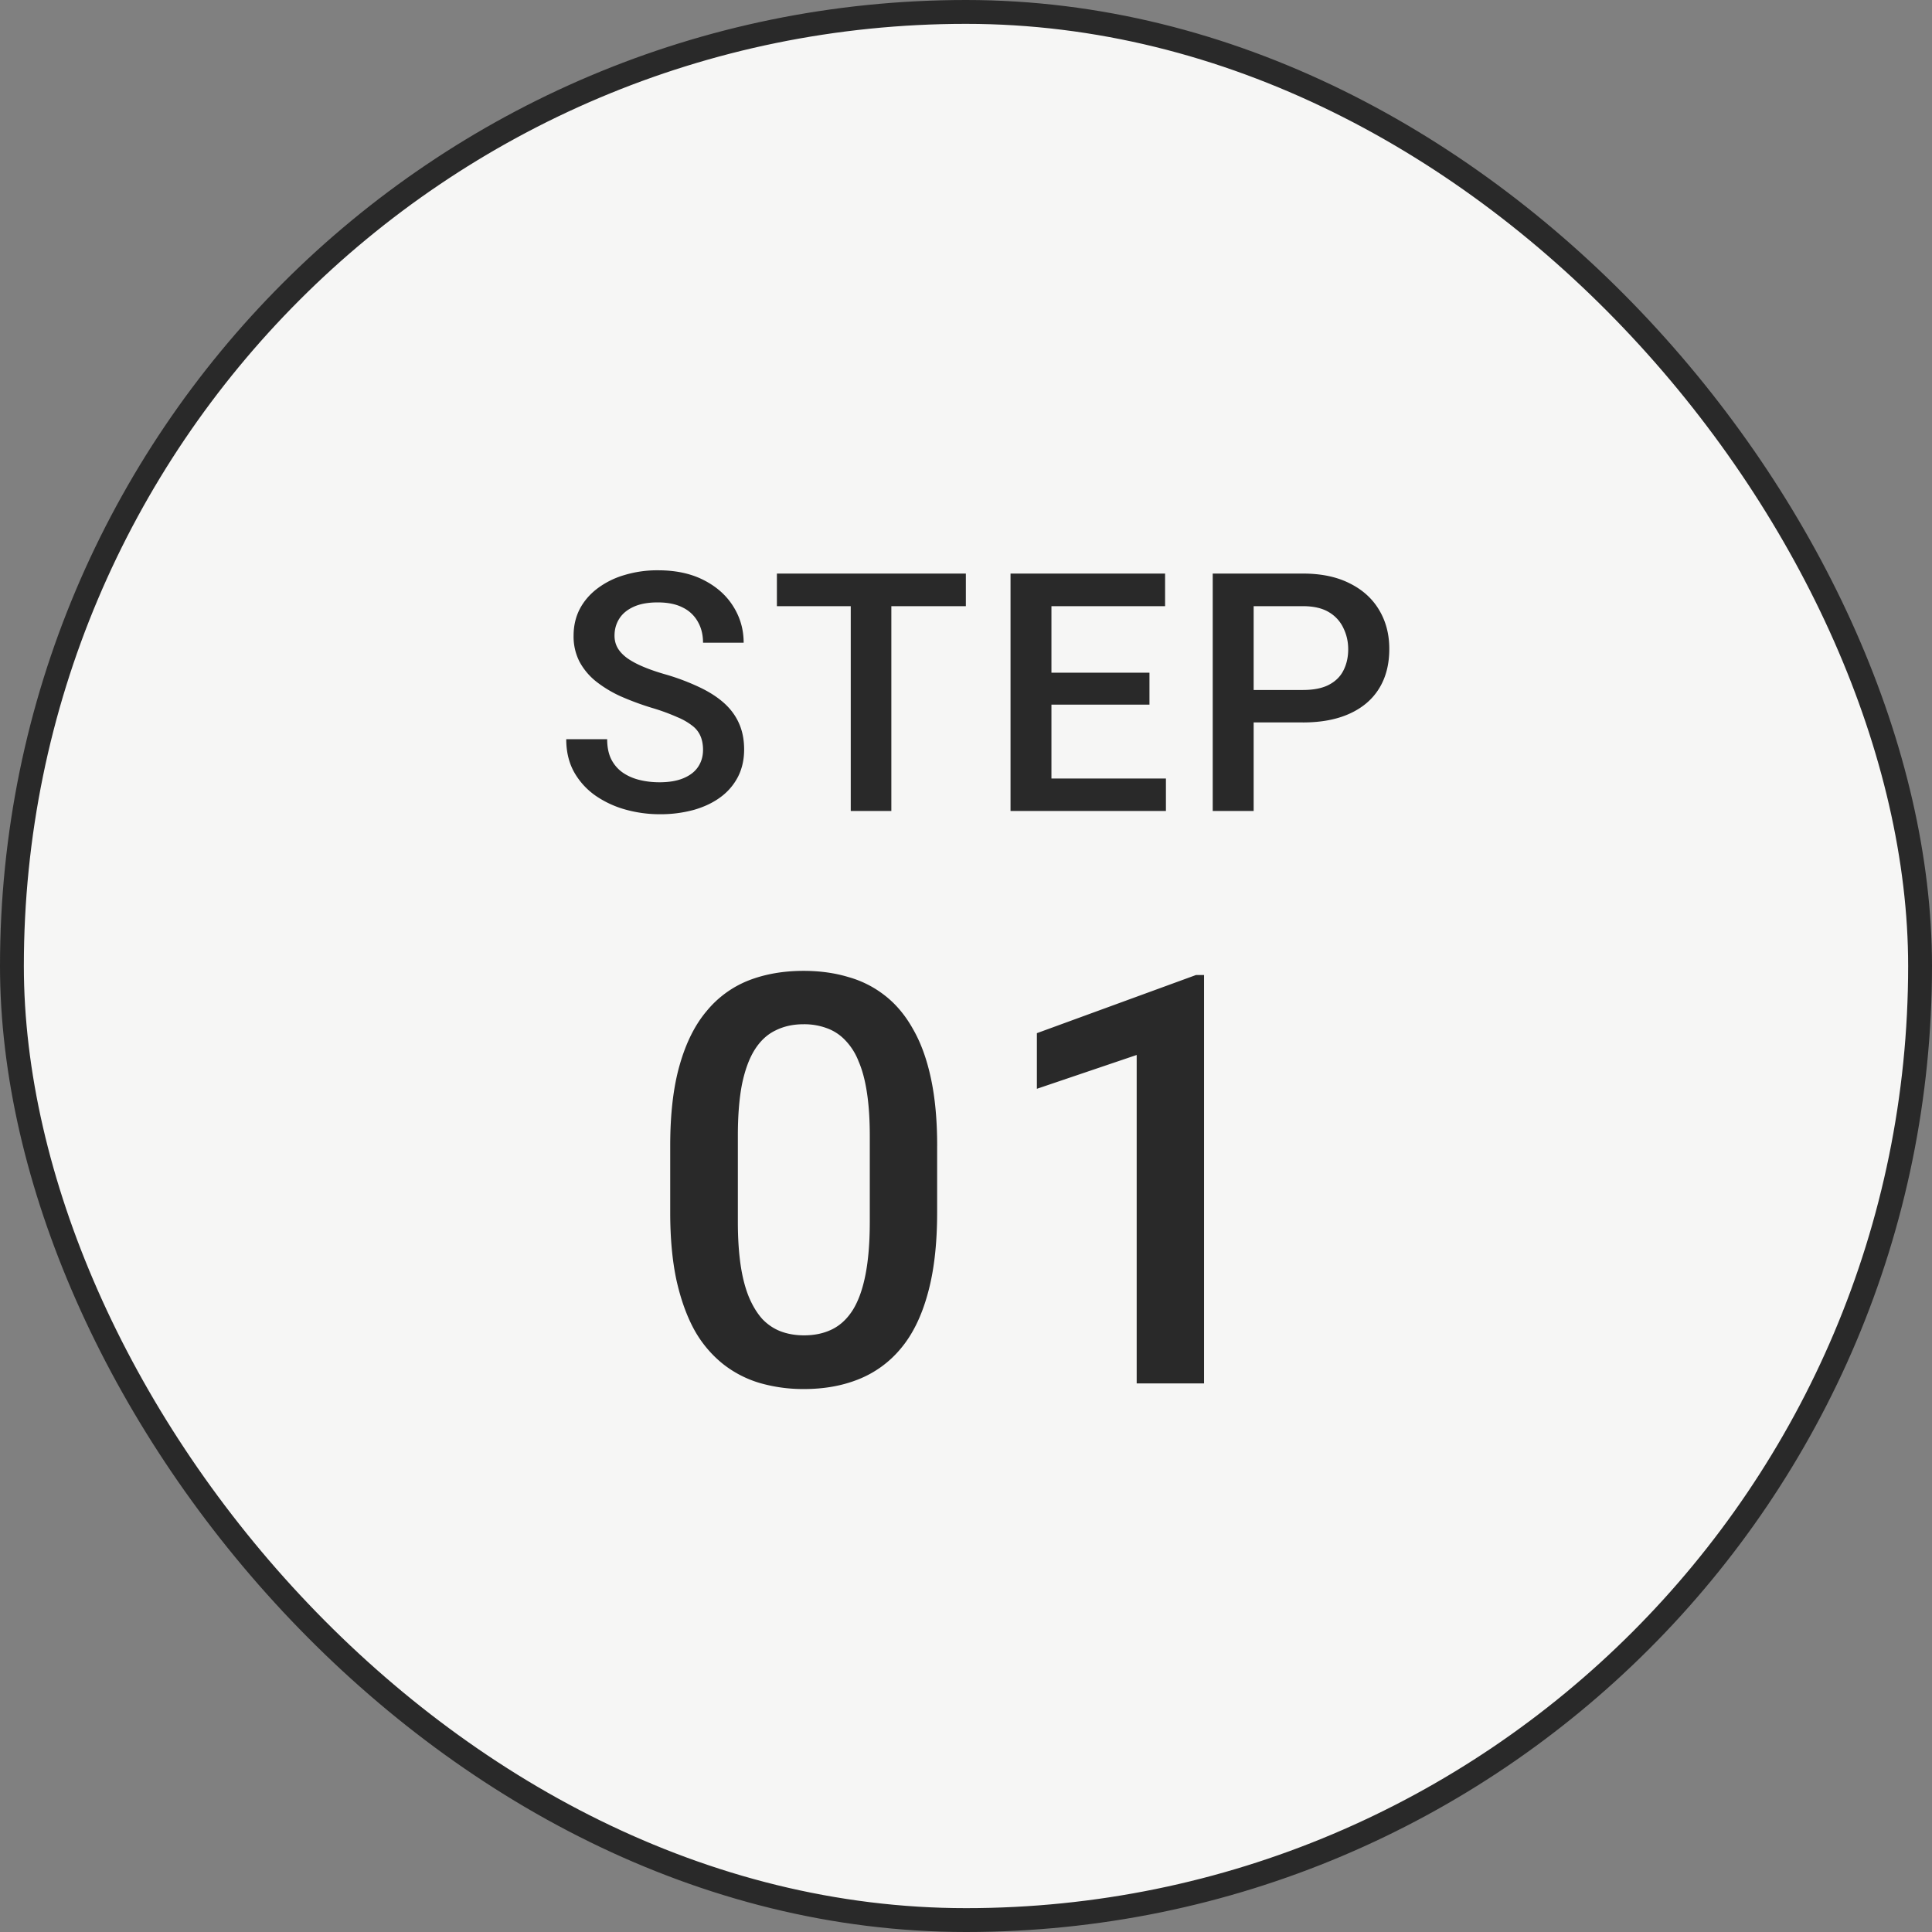
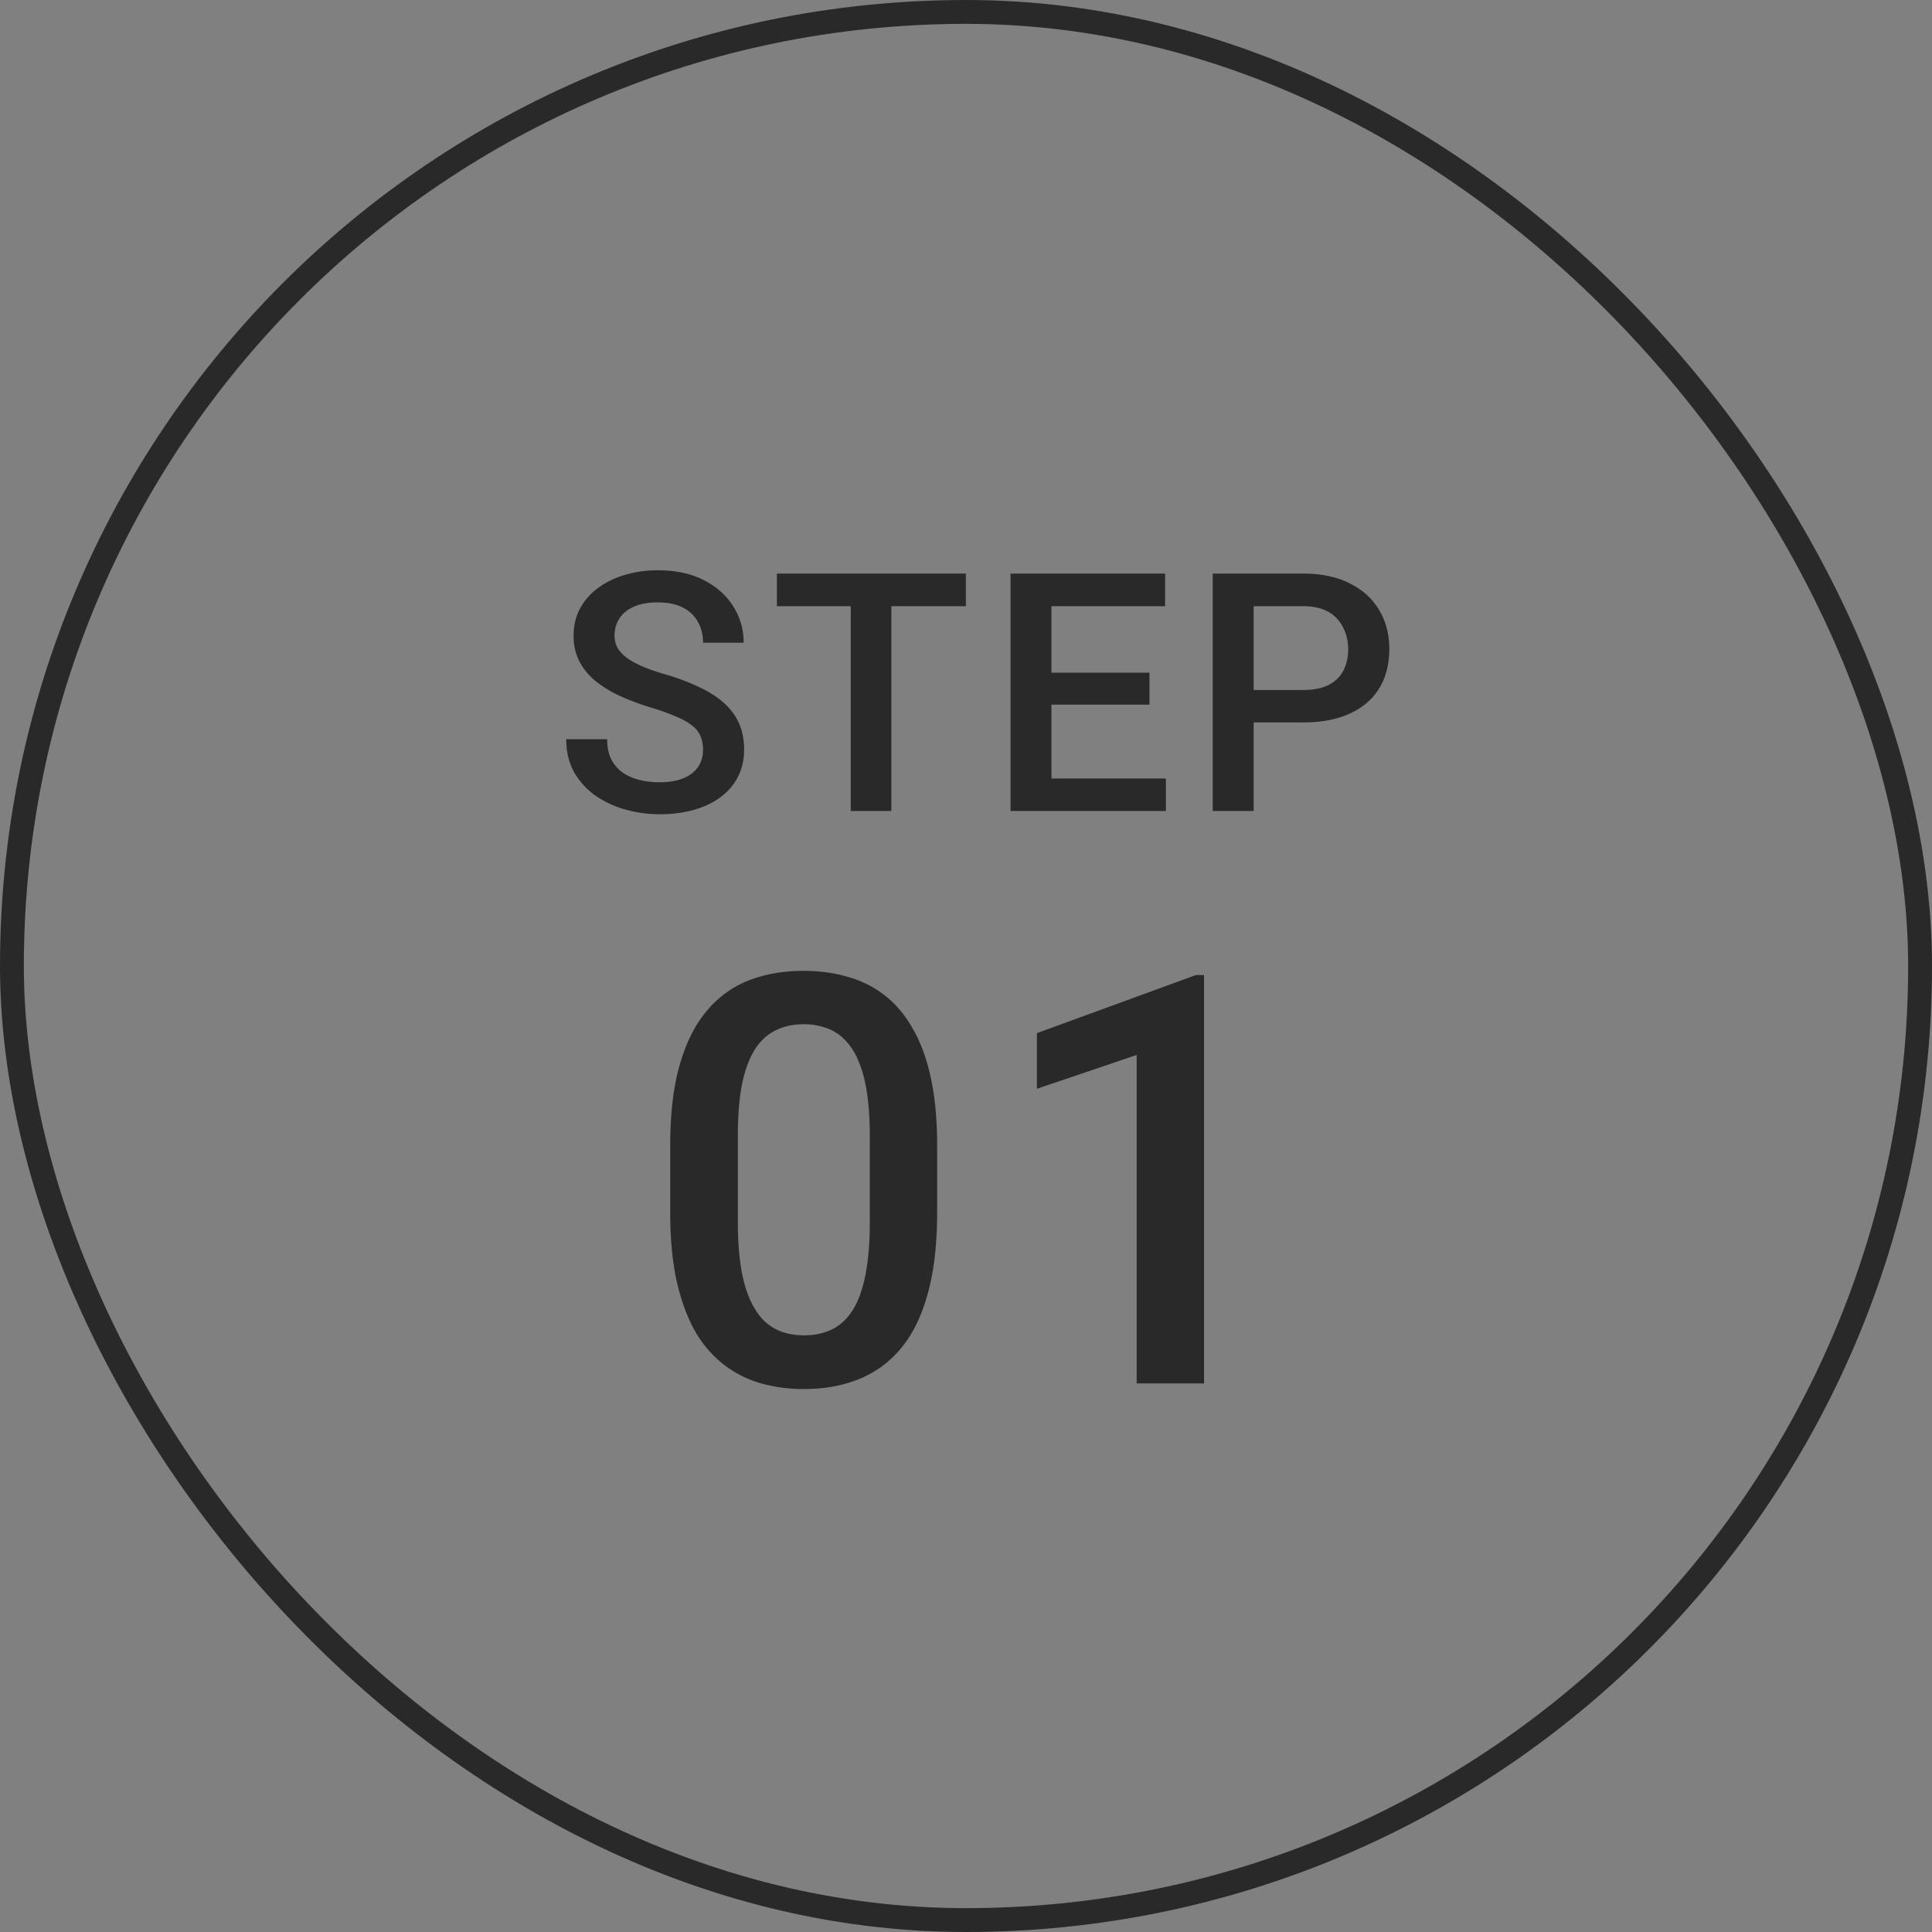
<svg xmlns="http://www.w3.org/2000/svg" width="81" height="81" fill="none">
  <rect width="100%" height="100%" fill="#808080" stroke="none" />
-   <rect x=".5" y=".5" width="80" height="80" rx="40" fill="#F6F6F5" />
  <rect x=".5" y=".5" width="80" height="80" rx="40" stroke="#292929" />
  <path d="M29.475 31.436c0-.205-.032-.387-.095-.546a1.067 1.067 0 0 0-.322-.438 2.654 2.654 0 0 0-.656-.383 8.708 8.708 0 0 0-1.066-.39 11.796 11.796 0 0 1-1.313-.485 4.993 4.993 0 0 1-1.039-.629 2.69 2.69 0 0 1-.69-.827 2.316 2.316 0 0 1-.246-1.087c0-.405.084-.774.253-1.107.173-.333.417-.62.731-.861a3.5 3.5 0 0 1 1.128-.568 4.75 4.75 0 0 1 1.436-.205c.738 0 1.374.137 1.907.41.538.274.95.64 1.237 1.1.292.461.438.97.438 1.525h-1.703c0-.328-.07-.617-.212-.868a1.436 1.436 0 0 0-.628-.601c-.278-.146-.632-.22-1.06-.22-.406 0-.743.062-1.012.185s-.47.29-.601.5c-.132.21-.198.446-.198.71 0 .187.043.358.13.513.086.15.218.292.396.424.178.127.4.248.67.362.269.114.585.224.95.328a9.416 9.416 0 0 1 1.442.547c.41.196.752.42 1.026.67.273.25.478.536.615.855.137.314.205.672.205 1.073 0 .42-.084.797-.253 1.135a2.45 2.45 0 0 1-.724.854c-.31.233-.684.413-1.122.54a5.295 5.295 0 0 1-1.449.185 5.31 5.31 0 0 1-1.415-.192 4.174 4.174 0 0 1-1.258-.58 3.004 3.004 0 0 1-.902-.985c-.223-.397-.335-.86-.335-1.388h1.716c0 .324.055.6.164.827.114.228.271.415.472.56.2.142.433.247.697.315.269.069.556.103.861.103.401 0 .736-.057 1.005-.171.274-.114.479-.273.615-.478.137-.206.205-.443.205-.712Zm7.895-7.39V34h-1.702v-9.953h1.702Zm3.124 0v1.368h-7.922v-1.367h7.922Zm8.388 8.594V34h-5.285v-1.36h5.285Zm-4.8-8.593V34h-1.715v-9.953h1.716Zm4.11 4.156v1.34h-4.595v-1.34h4.594Zm.655-4.156v1.367h-5.25v-1.367h5.25Zm5.776 6.241h-2.59v-1.36h2.59c.451 0 .816-.073 1.094-.219.278-.146.48-.346.608-.602.133-.26.199-.556.199-.888 0-.315-.066-.609-.199-.882a1.512 1.512 0 0 0-.608-.67c-.278-.169-.643-.253-1.094-.253H52.56V34h-1.716v-9.953h3.78c.77 0 1.424.137 1.962.41.542.269.955.643 1.237 1.121.283.474.424 1.016.424 1.627 0 .643-.141 1.194-.424 1.654-.282.46-.695.814-1.237 1.06-.538.246-1.192.37-1.962.37ZM39.29 48.04v2.79c0 1.335-.132 2.476-.398 3.421-.258.938-.633 1.7-1.125 2.285a4.415 4.415 0 0 1-1.77 1.29c-.68.273-1.44.41-2.285.41a6.555 6.555 0 0 1-1.875-.258 4.582 4.582 0 0 1-1.546-.809 4.838 4.838 0 0 1-1.184-1.418c-.32-.586-.57-1.285-.75-2.098-.172-.812-.258-1.754-.258-2.824V48.04c0-1.344.133-2.477.399-3.398.265-.93.644-1.684 1.136-2.262a4.33 4.33 0 0 1 1.758-1.277c.688-.266 1.453-.399 2.297-.399.68 0 1.305.086 1.875.258a4.39 4.39 0 0 1 1.547.785c.46.36.851.828 1.172 1.406.328.57.578 1.262.75 2.075.172.804.258 1.742.258 2.812Zm-2.824 3.188v-3.61c0-.68-.039-1.277-.117-1.793-.078-.523-.195-.965-.351-1.324a2.64 2.64 0 0 0-.563-.89 1.98 1.98 0 0 0-.773-.505 2.73 2.73 0 0 0-.973-.164c-.438 0-.828.086-1.172.258-.344.164-.633.43-.867.797-.235.367-.414.852-.54 1.453-.116.594-.175 1.317-.175 2.168v3.61c0 .687.04 1.293.117 1.816.078.523.196.973.352 1.348.156.367.344.672.562.914.227.234.485.406.774.515.297.11.62.164.972.164.446 0 .84-.086 1.184-.257.344-.172.633-.446.867-.82.235-.384.41-.88.527-1.489.118-.61.176-1.34.176-2.191ZM50.48 40.879V58h-2.824V44.23l-4.184 1.418v-2.332l6.668-2.437h.34Z" fill="#292929" />
</svg>